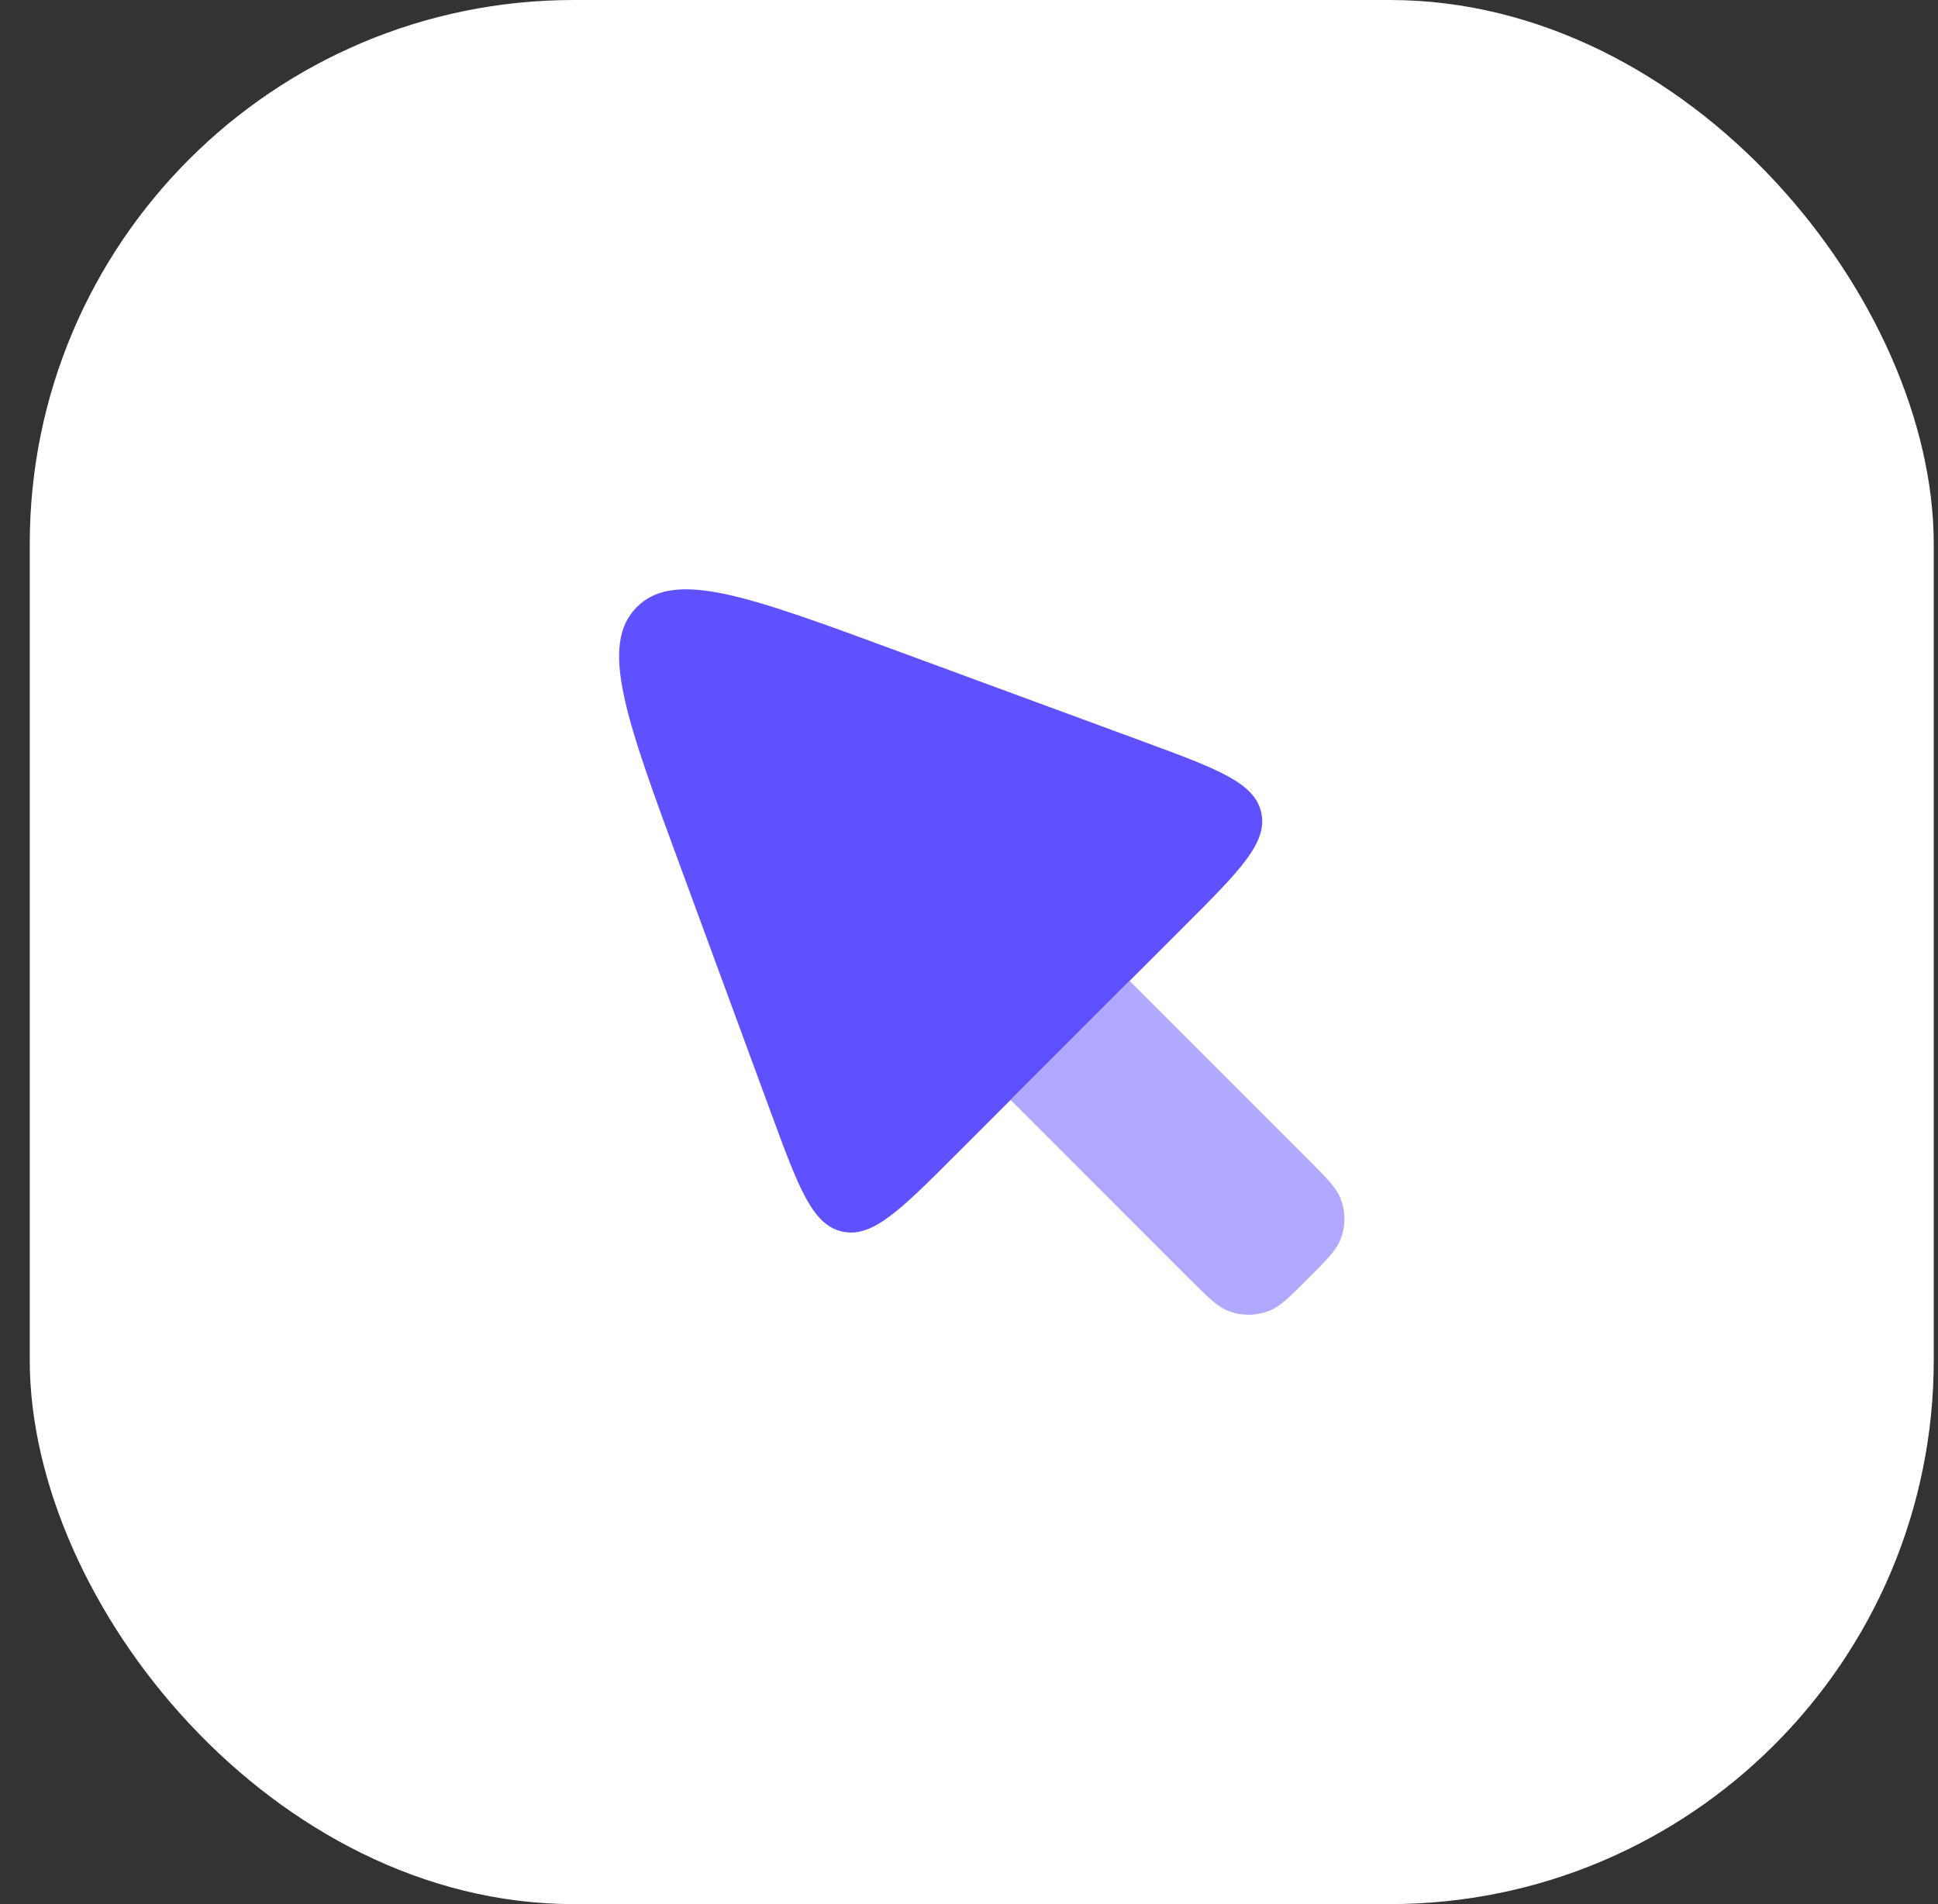
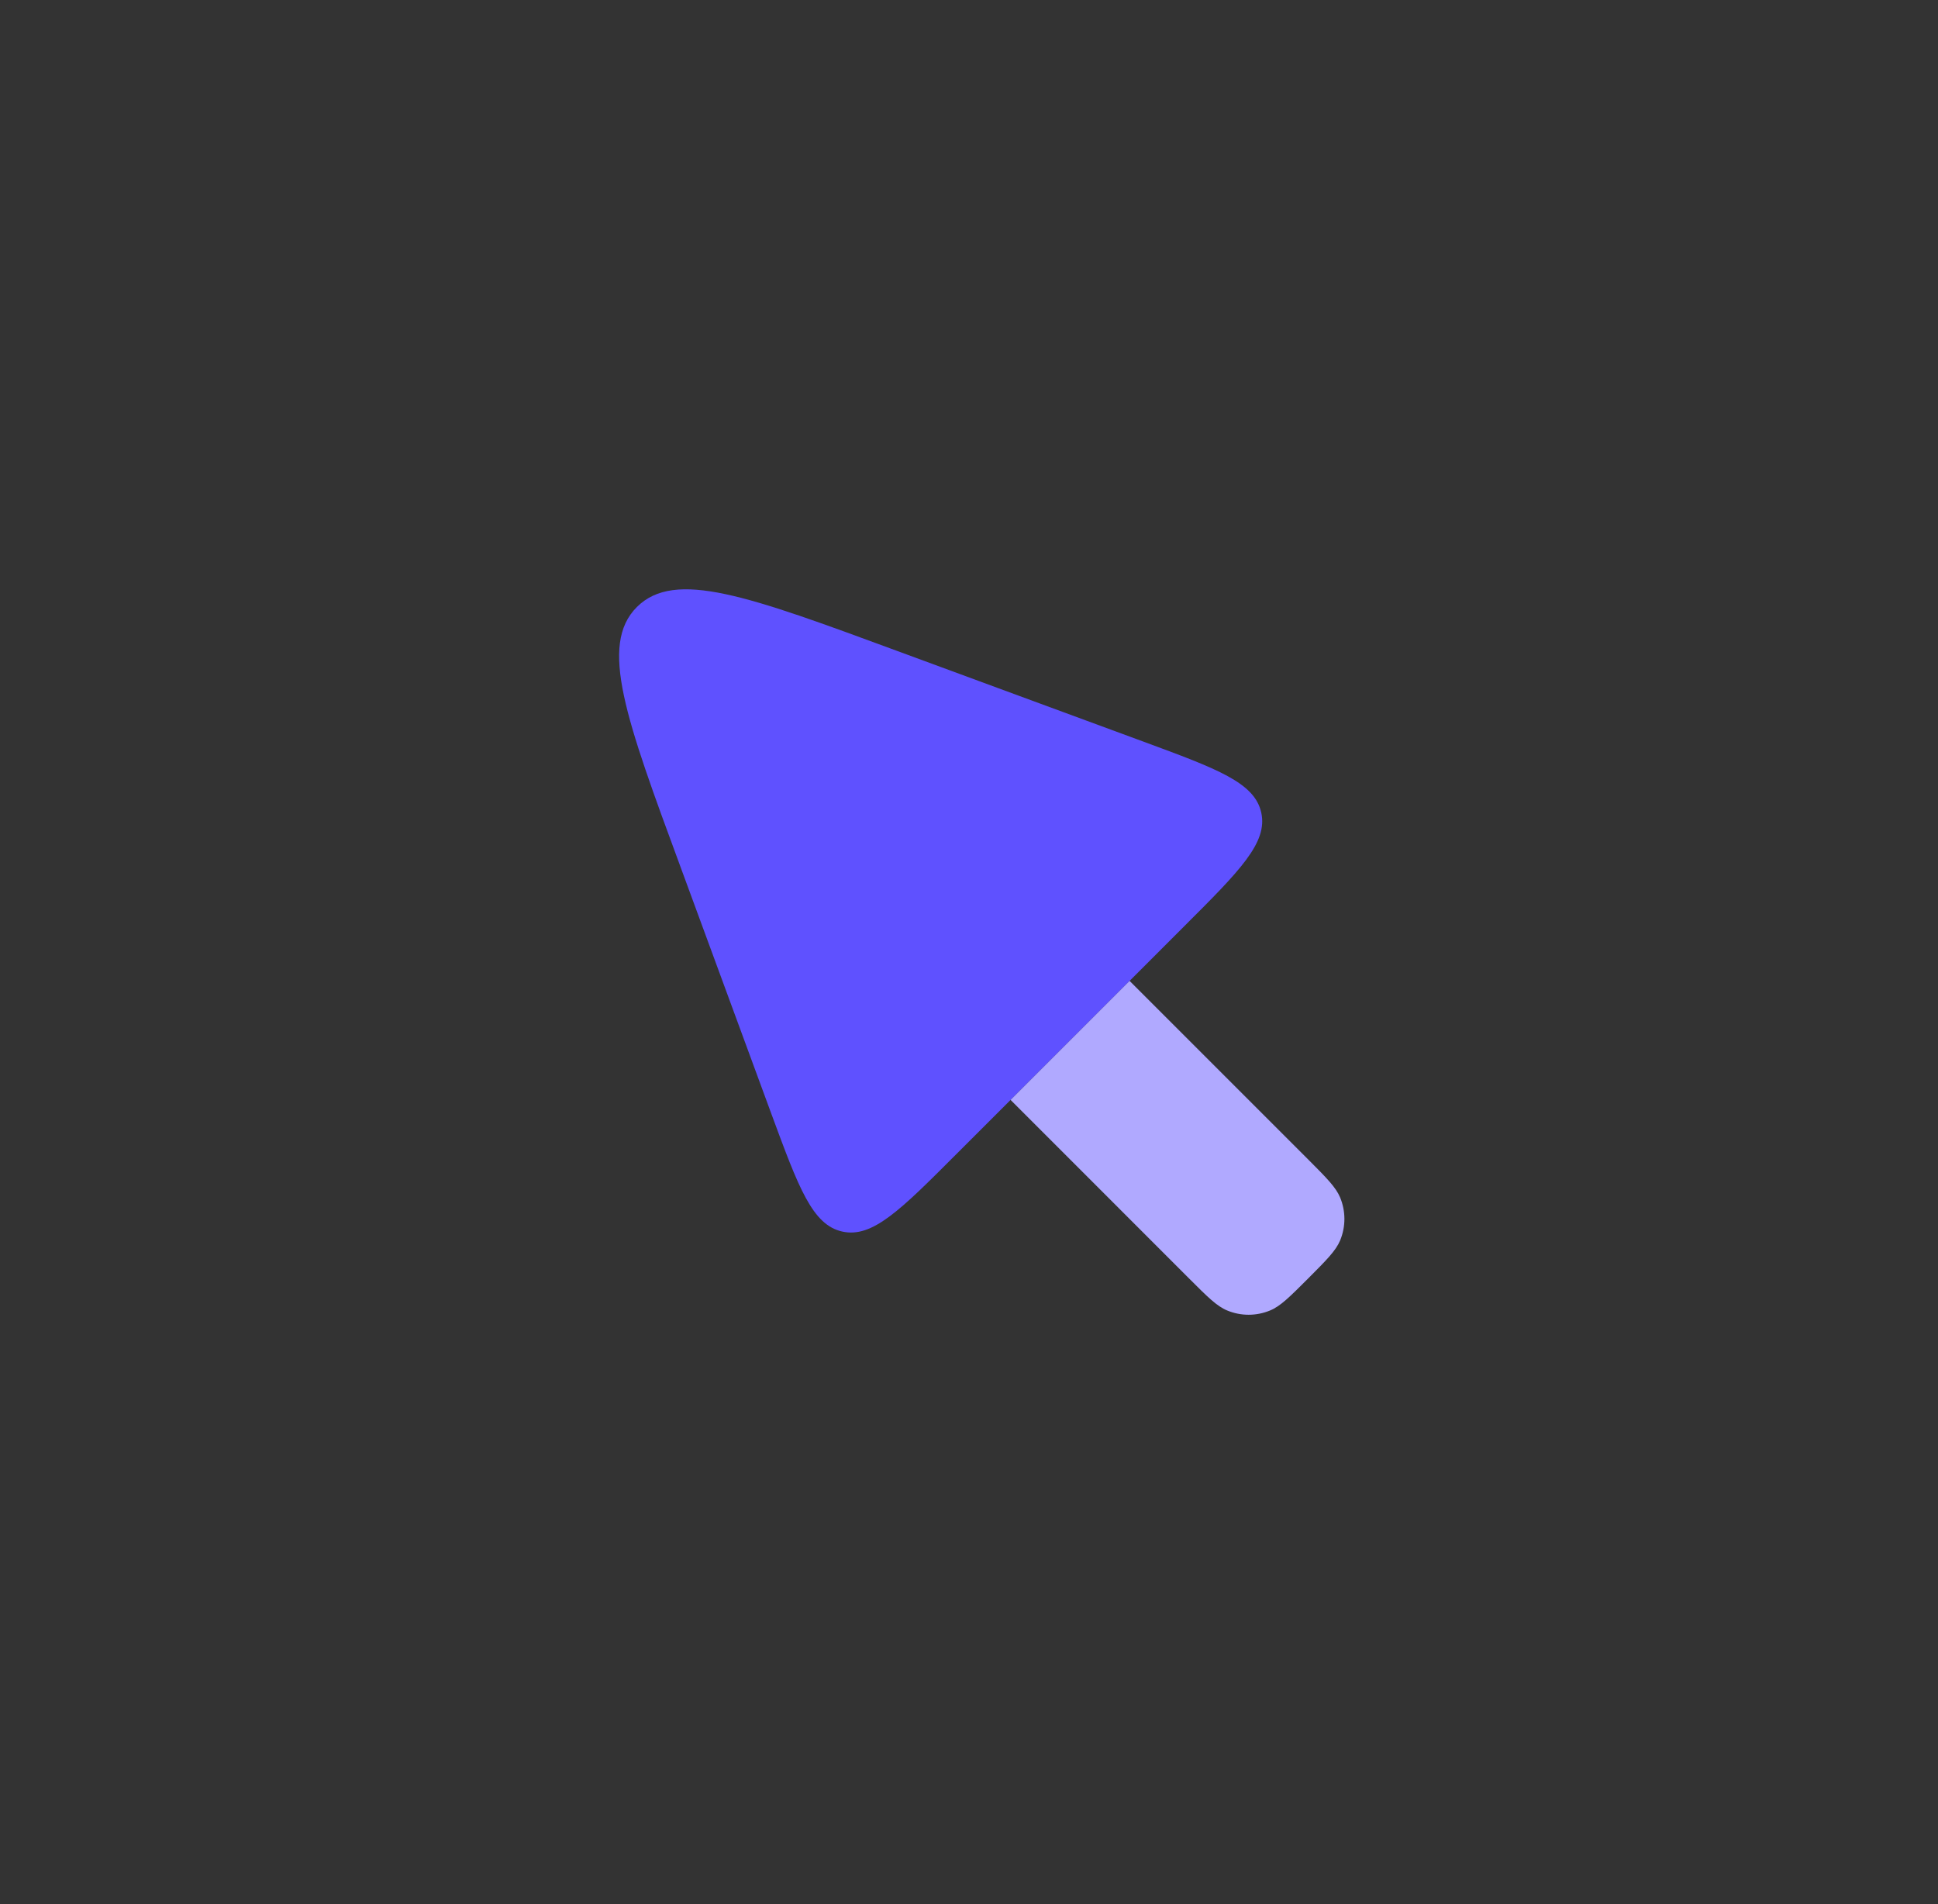
<svg xmlns="http://www.w3.org/2000/svg" width="57" height="56" viewBox="0 0 57 56" fill="none">
  <rect x="0" y="0" width="57" height="56" fill="#333333" stroke="none" />
-   <rect x="0.875" width="56" height="56" rx="16" fill="white" />
  <path fill-rule="evenodd" clip-rule="evenodd" d="M28.119 33.952L29.723 32.349L33.224 28.848L34.827 27.244C36.47 25.604 37.29 24.783 37.096 23.9C36.902 23.017 35.812 22.616 33.635 21.813L26.368 19.137C22.023 17.536 19.851 16.733 18.731 17.853C17.611 18.973 18.411 21.147 20.014 25.493L22.688 32.76C23.491 34.937 23.892 36.027 24.775 36.221C25.658 36.415 26.478 35.595 28.119 33.952Z" fill="#5F51FF" />
  <path d="M29.723 32.349L34.973 37.6C35.517 38.144 35.789 38.416 36.093 38.541C36.496 38.709 36.951 38.709 37.355 38.541C37.659 38.416 37.931 38.144 38.475 37.6C39.017 37.056 39.289 36.784 39.416 36.48C39.583 36.076 39.583 35.623 39.416 35.219C39.289 34.915 39.017 34.643 38.475 34.099L33.223 28.848L29.723 32.349Z" fill="#B0A9FF" />
</svg>